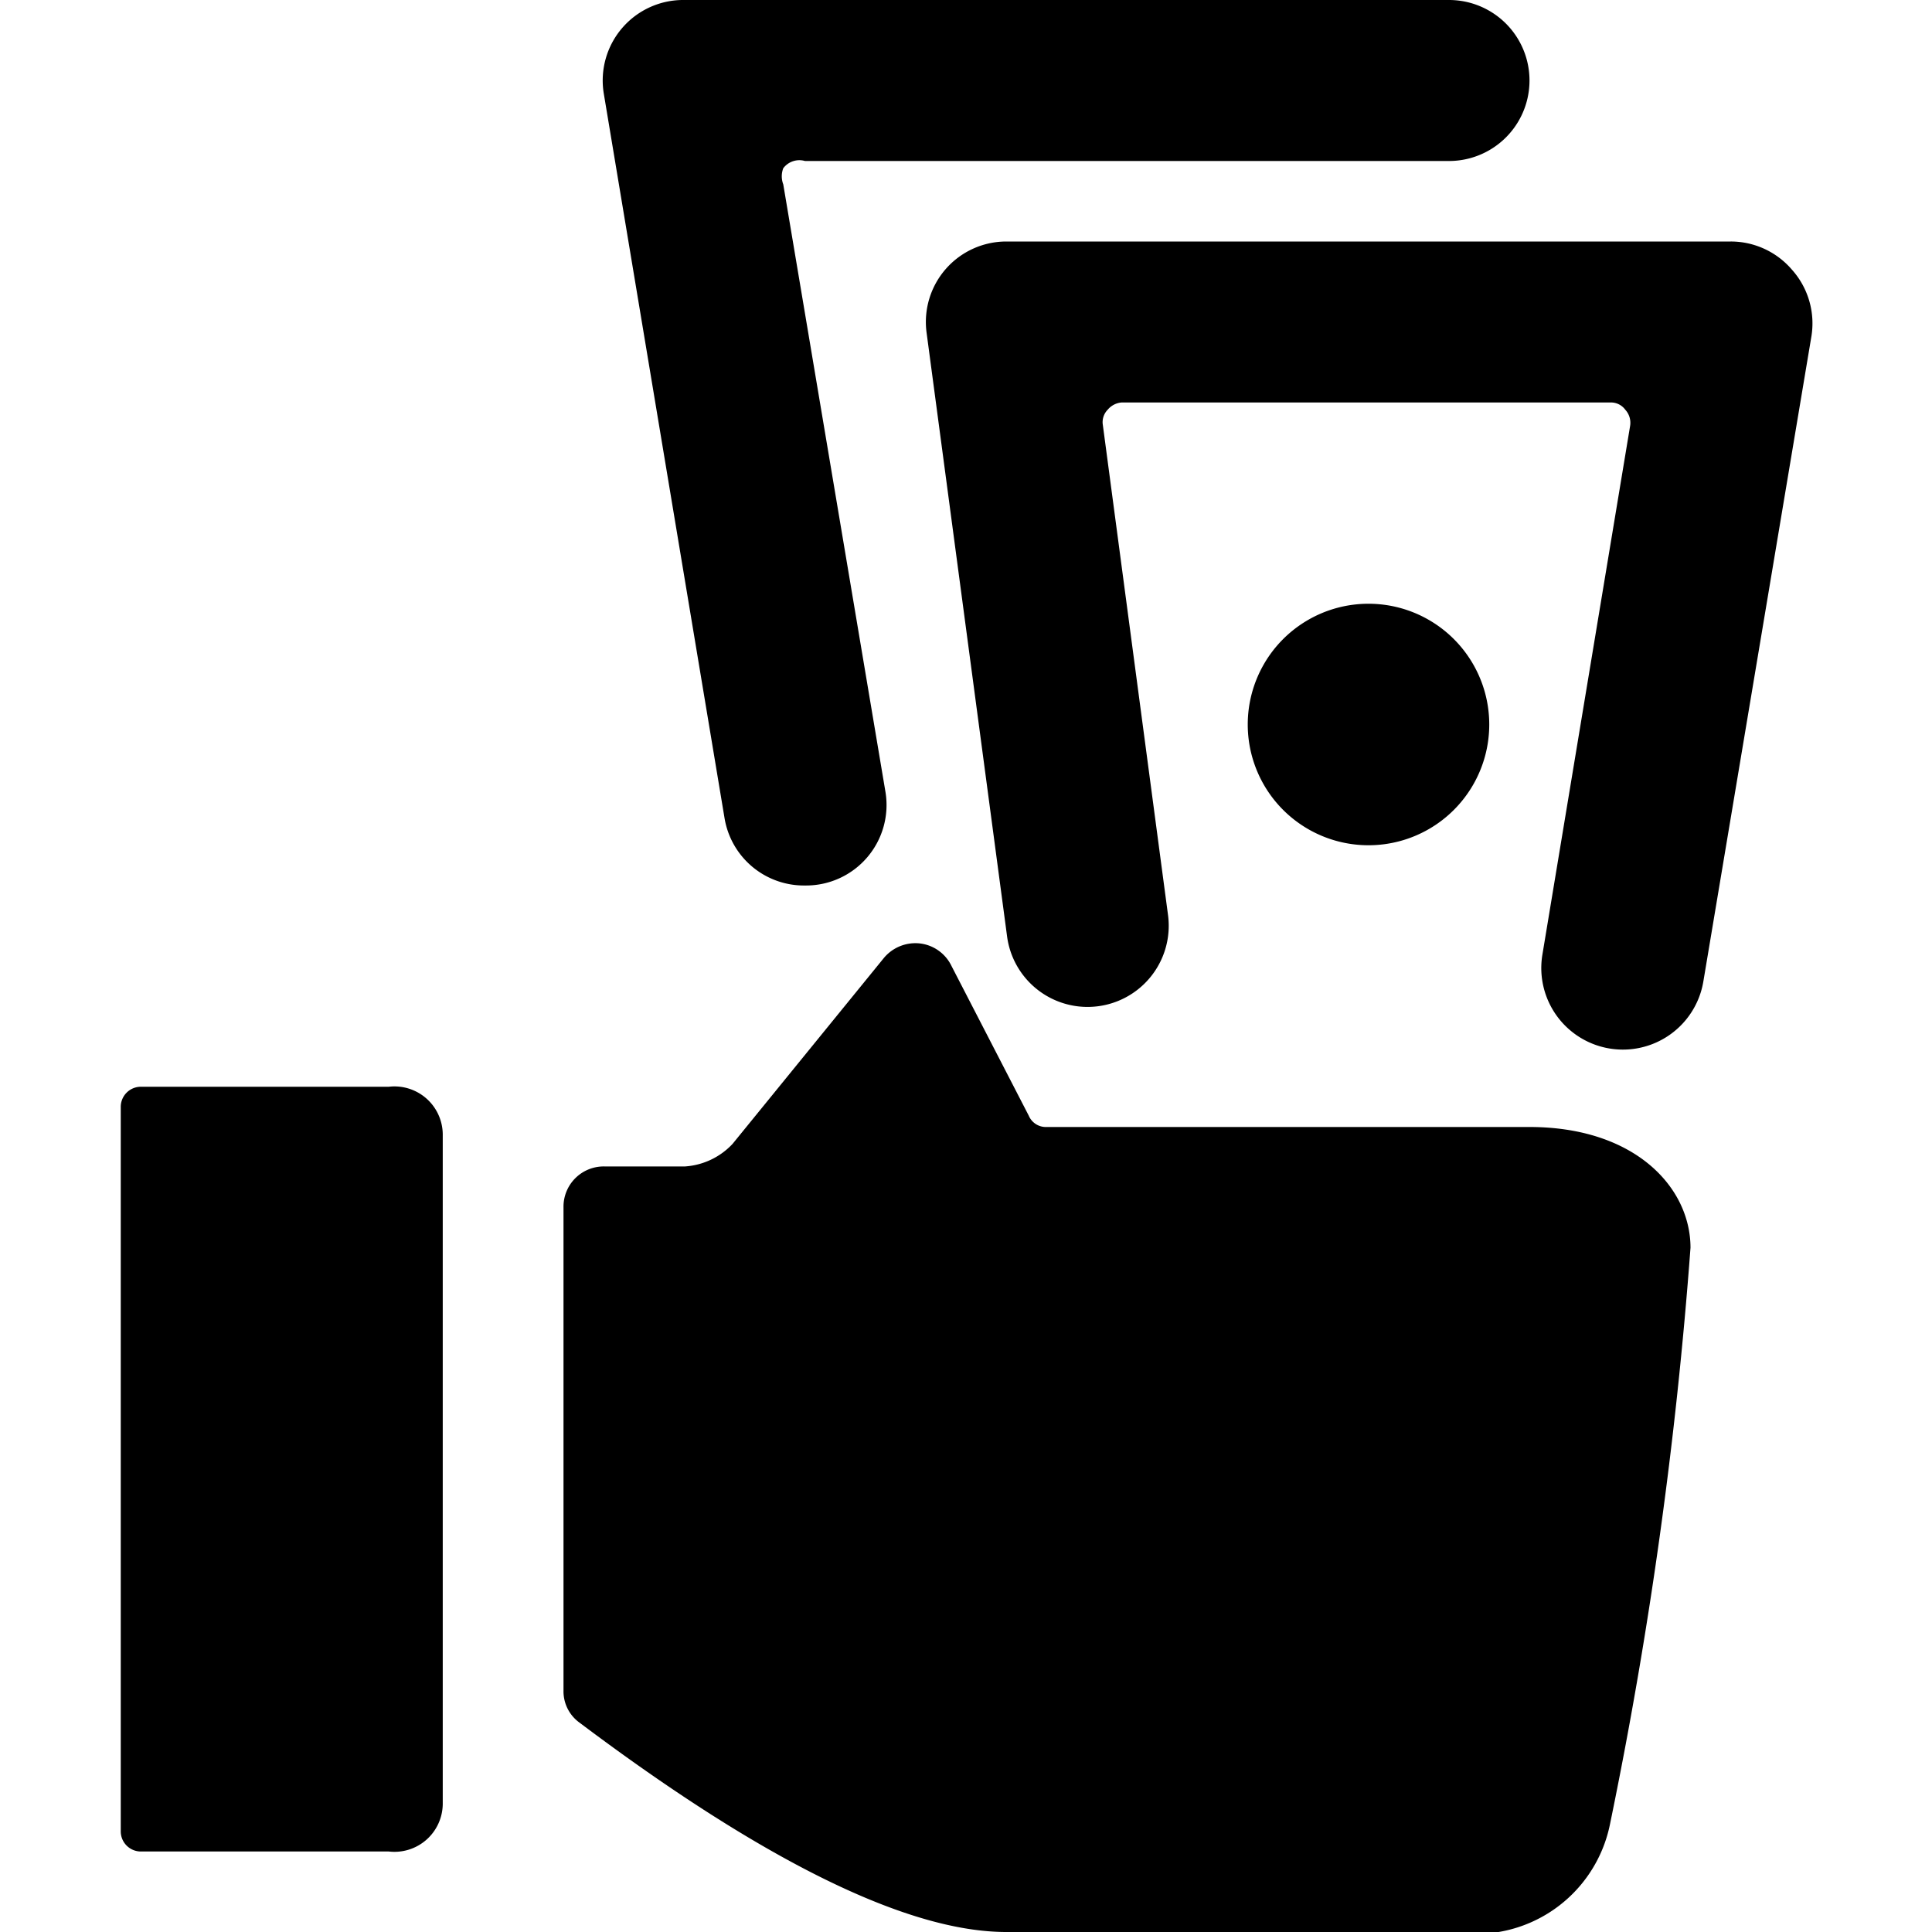
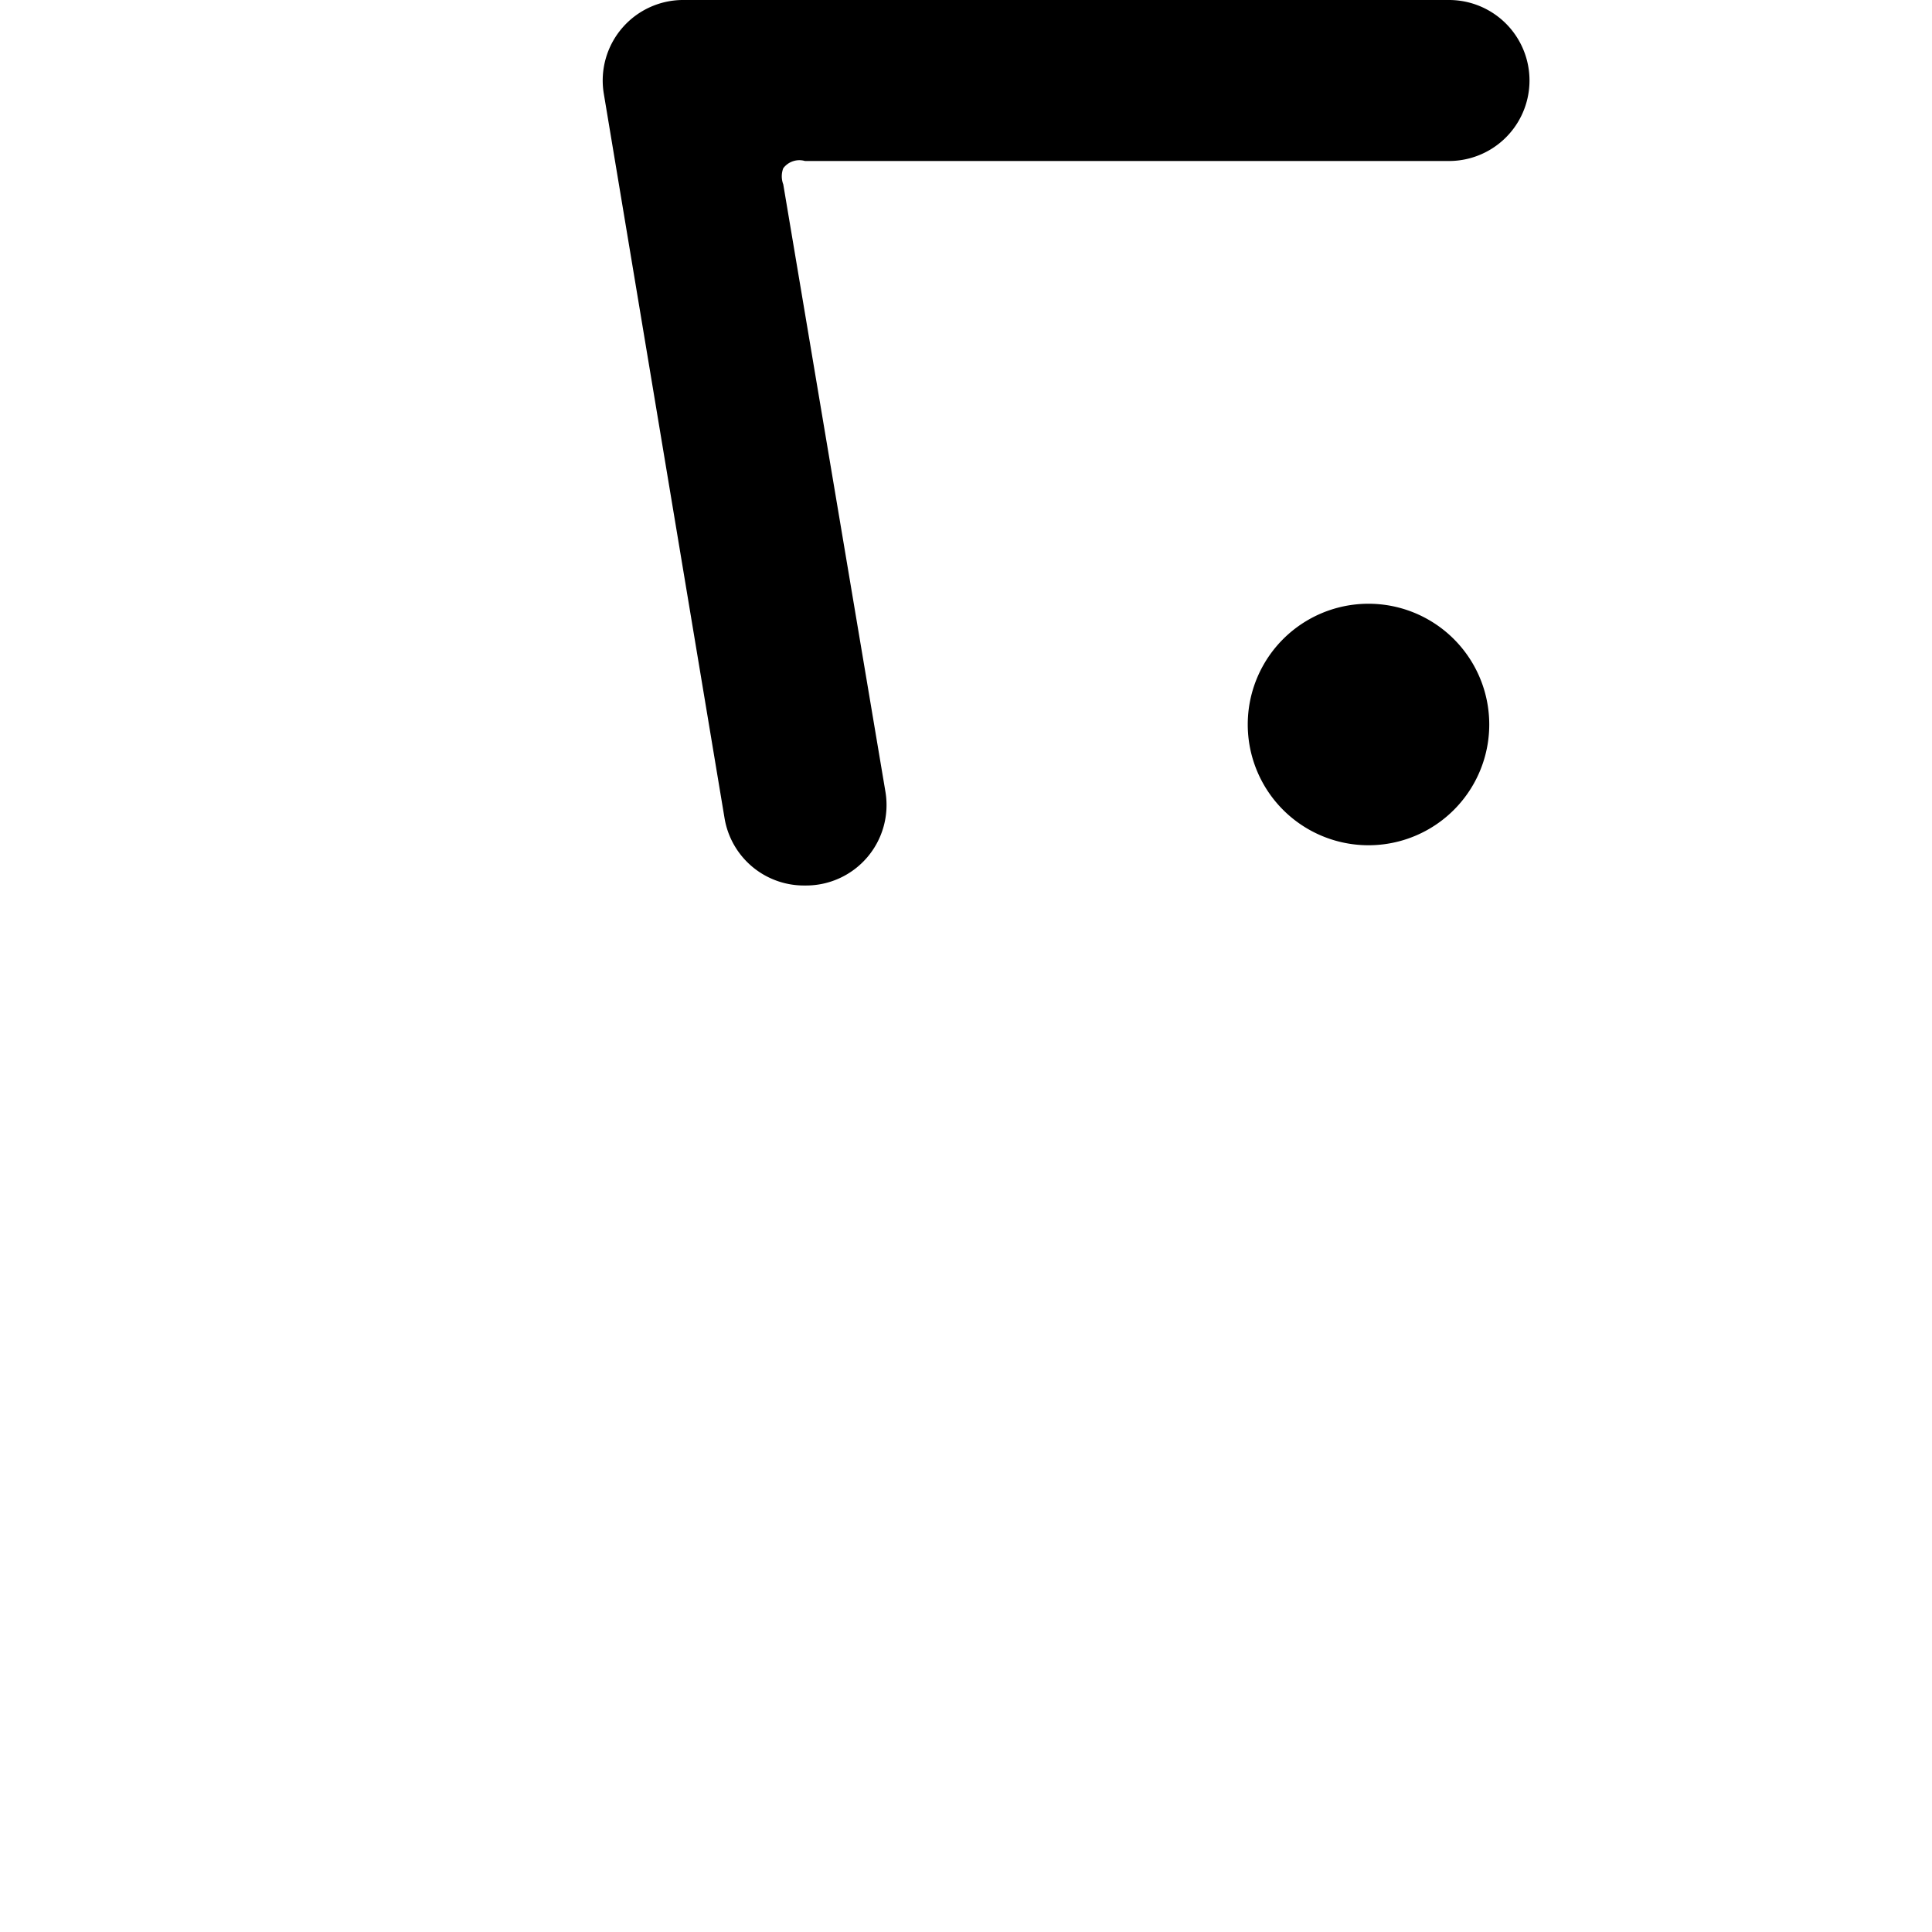
<svg xmlns="http://www.w3.org/2000/svg" viewBox="0 0 24 24">
  <g>
-     <path d="M22.26 3.35A1 1 0 0 0 21.5 3h-9a1 1 0 0 0 -0.75 0.34 1 1 0 0 0 -0.24 0.79l1 7.5a1 1 0 1 0 2 -0.26l-0.81 -6.09a0.22 0.22 0 0 1 0.06 -0.19 0.25 0.25 0 0 1 0.17 -0.09H20a0.22 0.22 0 0 1 0.19 0.09 0.24 0.24 0 0 1 0.06 0.2l-1.09 6.57a1 1 0 1 0 2 0.33l1.34 -8a1 1 0 0 0 -0.24 -0.84Z" fill="#000000" stroke-width="1" />
-     <path d="M19 14h-6a0.23 0.23 0 0 1 -0.22 -0.14L11.82 12a0.5 0.5 0 0 0 -0.39 -0.28 0.51 0.51 0 0 0 -0.45 0.18L9.1 14.21a0.89 0.89 0 0 1 -0.59 0.28h-1A0.5 0.5 0 0 0 7 15v6a0.48 0.48 0 0 0 0.2 0.4c2.3 1.73 4.08 2.6 5.3 2.6h5.55A1.7 1.7 0 0 0 20 22.66a55.86 55.86 0 0 0 1 -7.16c0 -0.75 -0.69 -1.5 -2 -1.5Z" fill="#000000" stroke-width="1" />
-     <path d="M4.83 13.5H1.75a0.25 0.25 0 0 0 -0.25 0.25v9a0.25 0.25 0 0 0 0.25 0.25h3.08a0.6 0.6 0 0 0 0.67 -0.59v-8.32a0.6 0.6 0 0 0 -0.67 -0.59Z" fill="#000000" stroke-width="1" />
    <path d="M15.5 9a1.5 1.5 0 1 0 3 0 1.5 1.5 0 1 0 -3 0" fill="#000000" stroke-width="1" />
    <path d="M10 11a1 1 0 0 0 1 -1.16L9.73 2.29a0.28 0.28 0 0 1 0 -0.2A0.25 0.25 0 0 1 10 2h8a1 1 0 0 0 0 -2H8.5a1 1 0 0 0 -1 1.16l1.5 9a1 1 0 0 0 1 0.84Z" fill="#000000" stroke-width="1" />
  </g>
</svg>